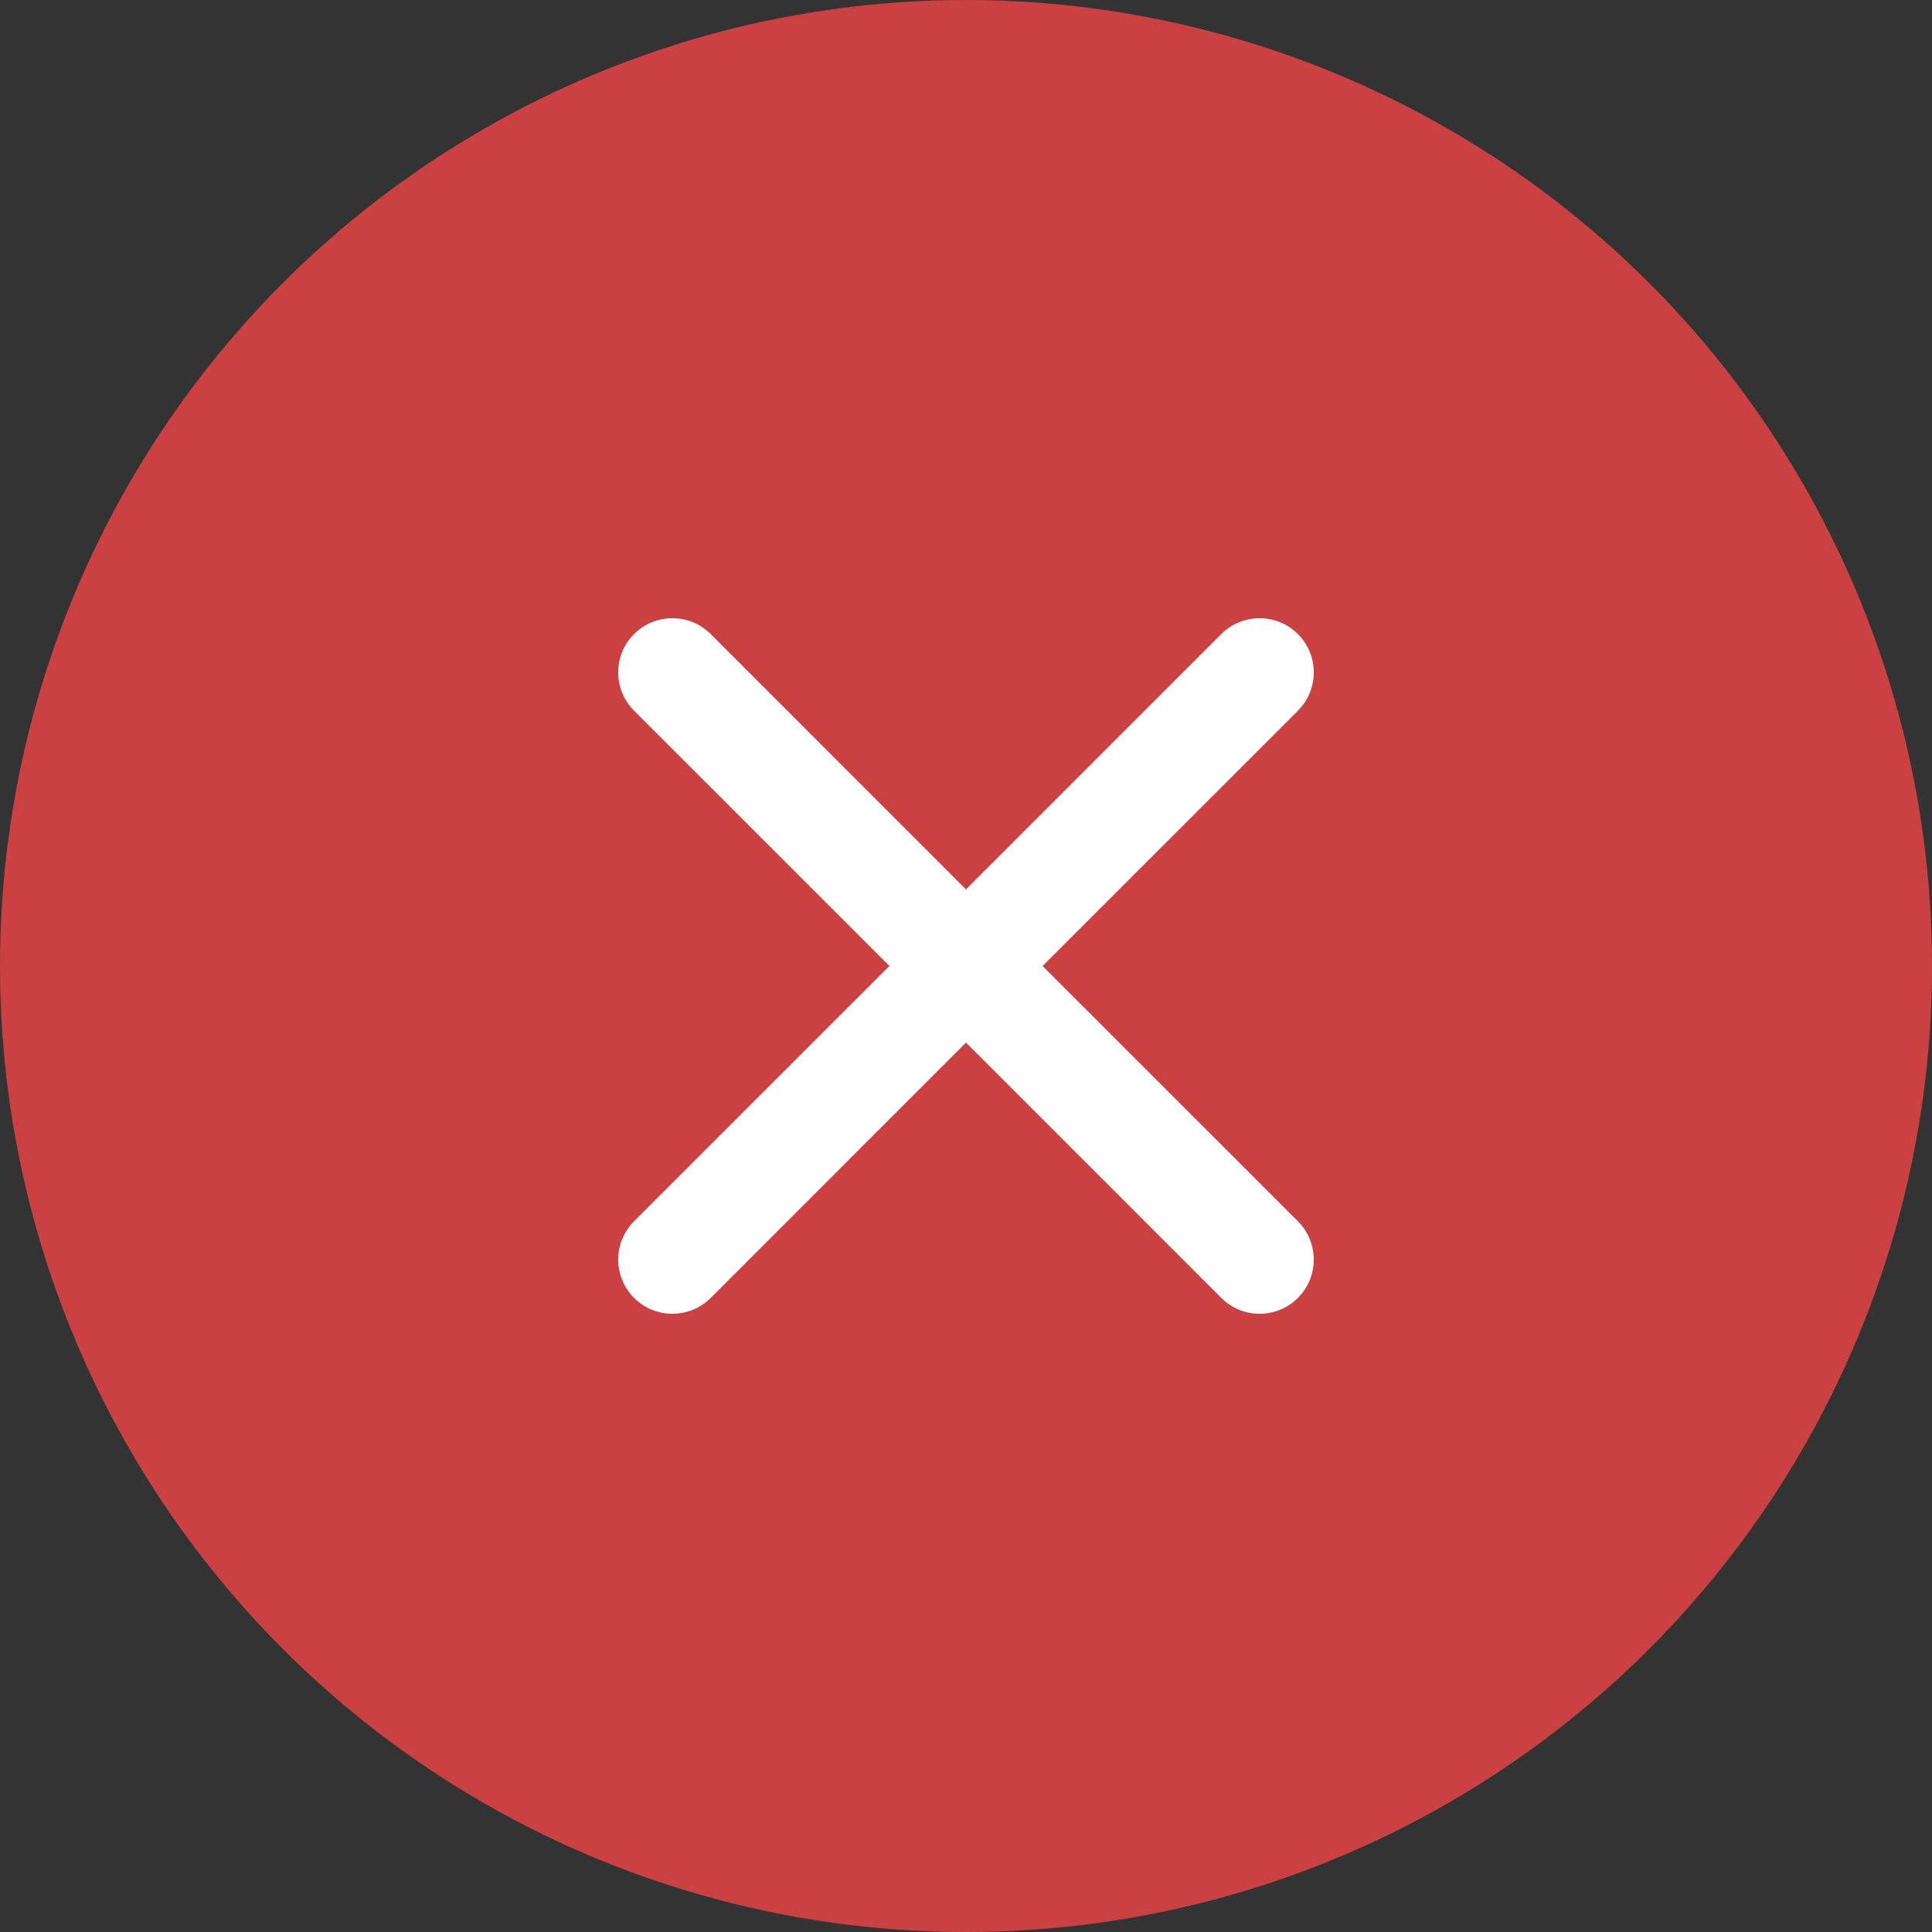
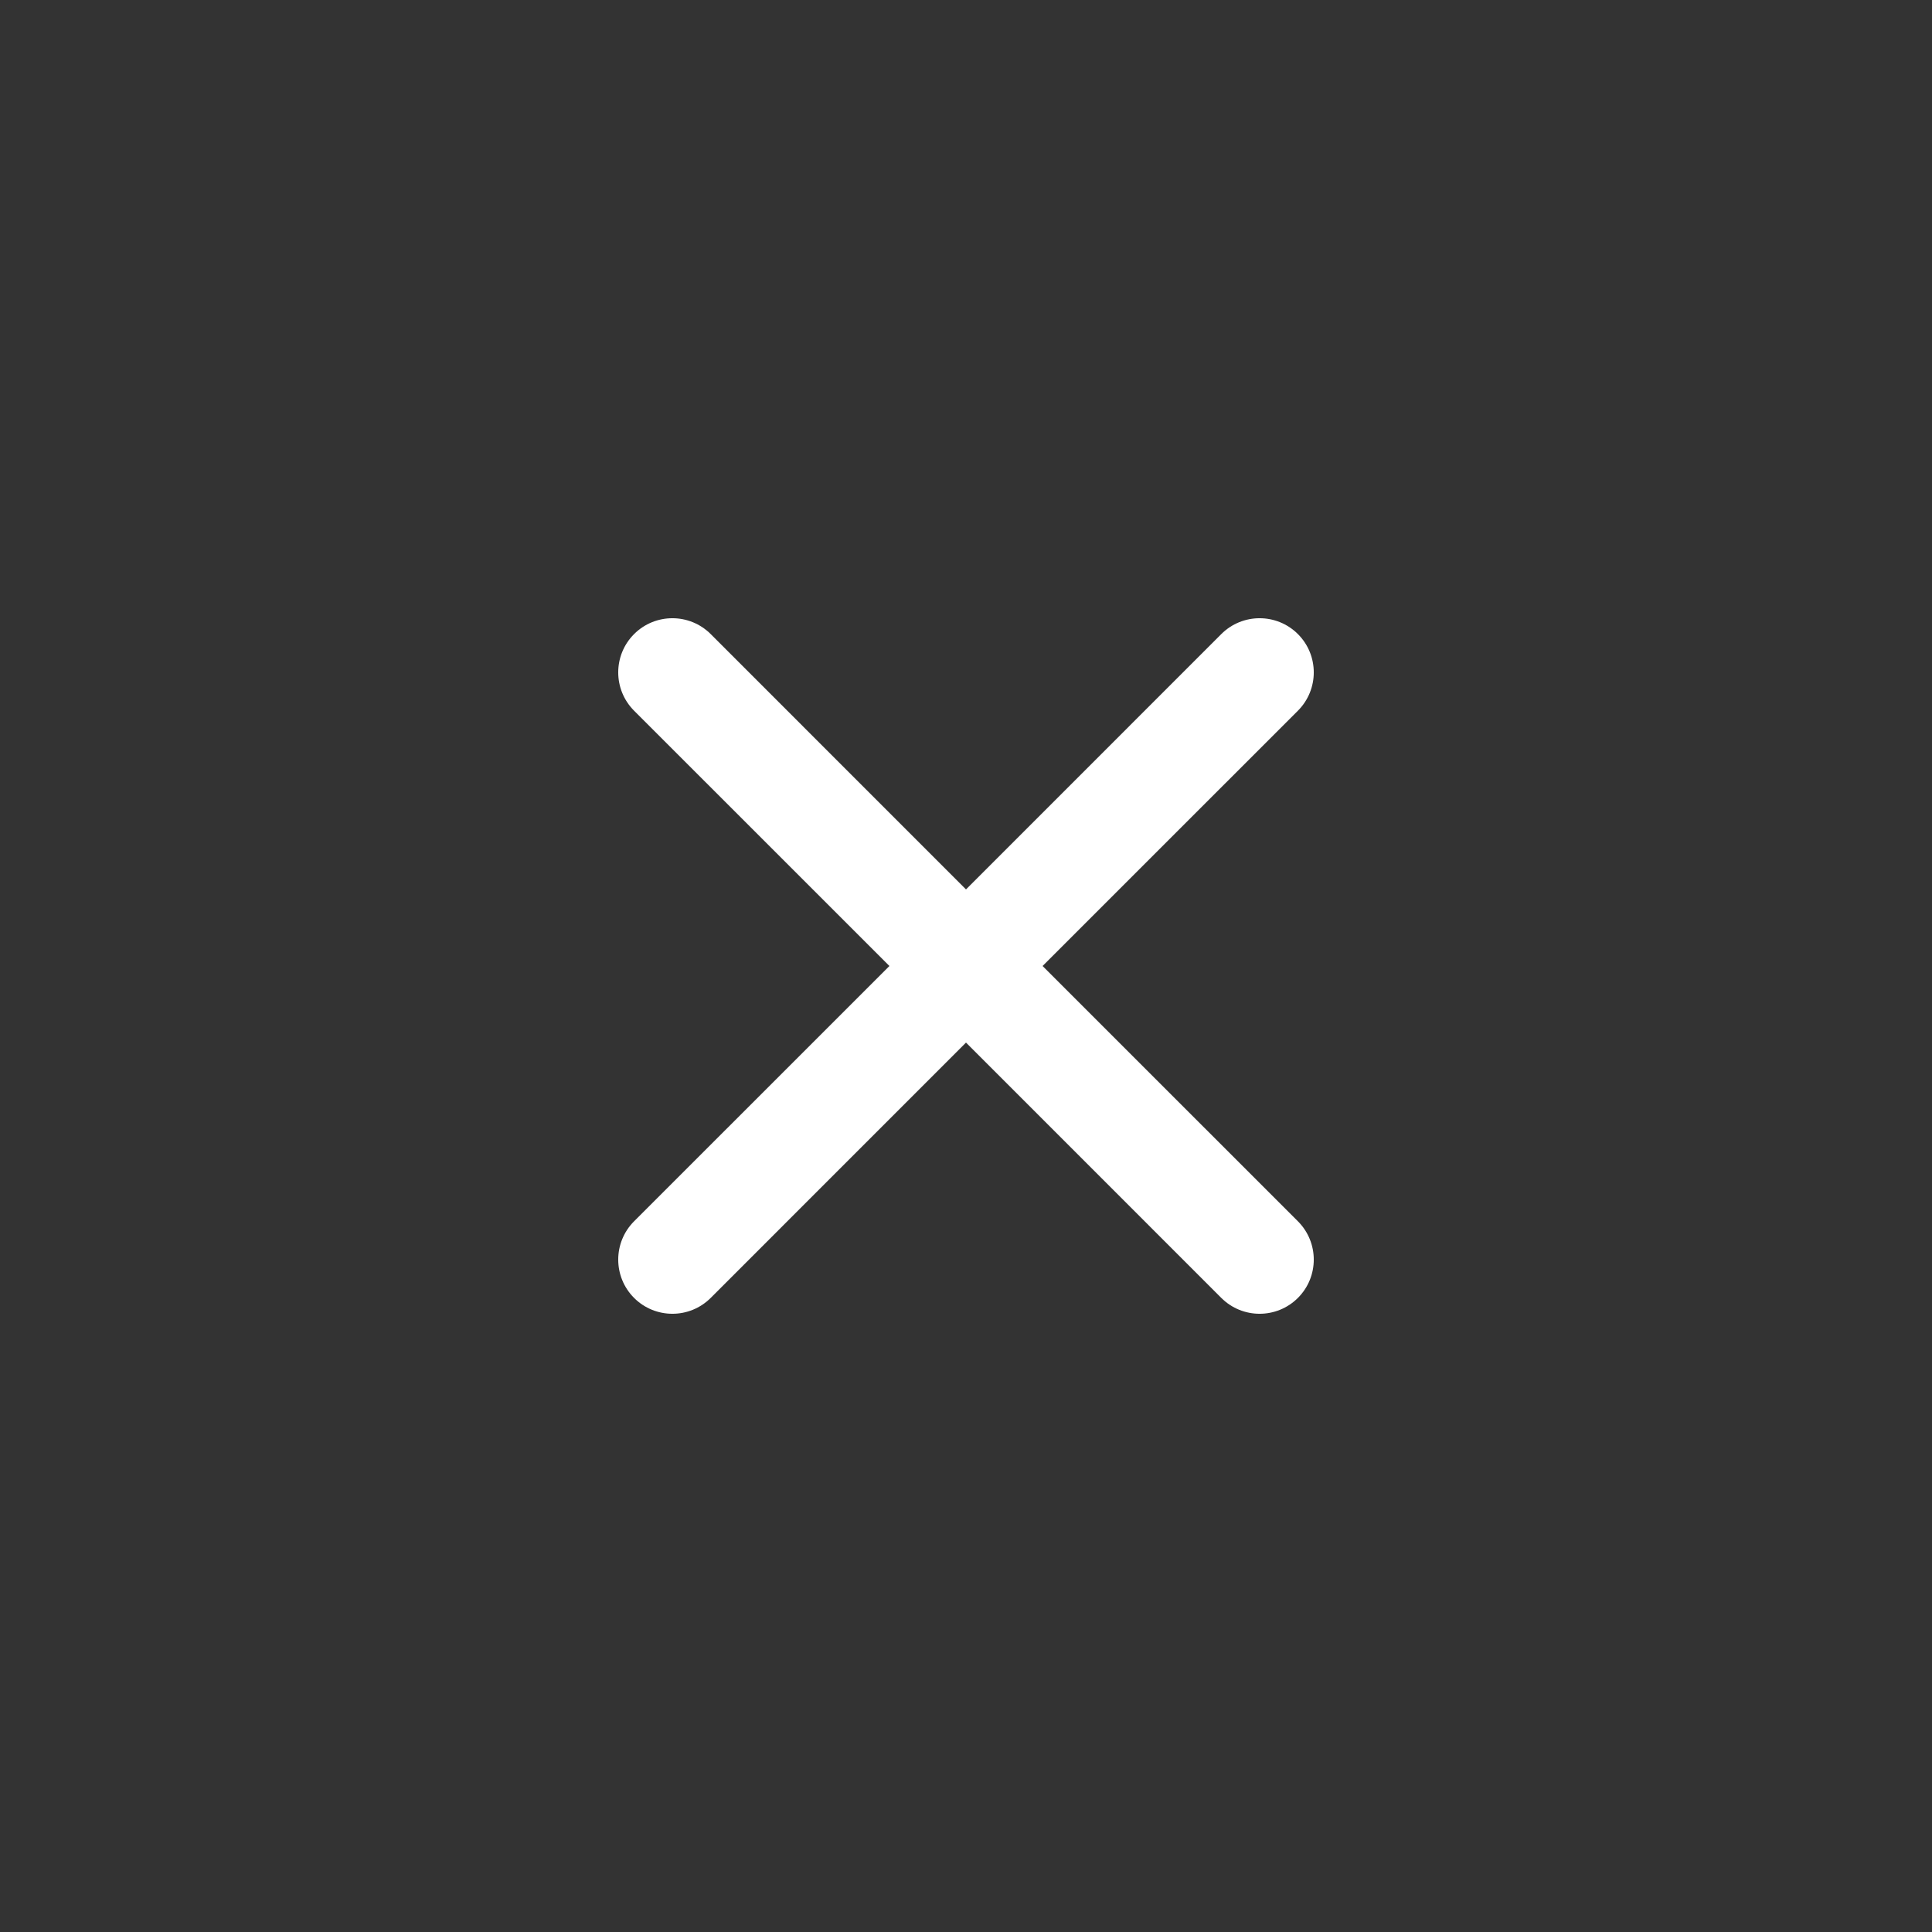
<svg xmlns="http://www.w3.org/2000/svg" width="50" height="50" viewBox="0 0 50 50" fill="none">
  <rect x="0" y="0" width="50" height="50" fill="#333333" stroke="none" />
-   <circle cx="25" cy="25" r="25" fill="#CB4141" />
  <path d="M16.41 16.41C16.958 15.863 17.845 15.863 18.393 16.41L25 23.018L31.607 16.41C32.155 15.863 33.042 15.863 33.59 16.41C34.137 16.958 34.137 17.845 33.59 18.393L26.982 25L33.59 31.607C34.137 32.155 34.137 33.042 33.59 33.59C33.042 34.137 32.155 34.137 31.607 33.59L25 26.982L18.393 33.59C17.845 34.137 16.958 34.137 16.41 33.59C15.863 33.042 15.863 32.155 16.41 31.607L23.018 25L16.41 18.393C15.863 17.845 15.863 16.958 16.41 16.41Z" fill="white" />
</svg>